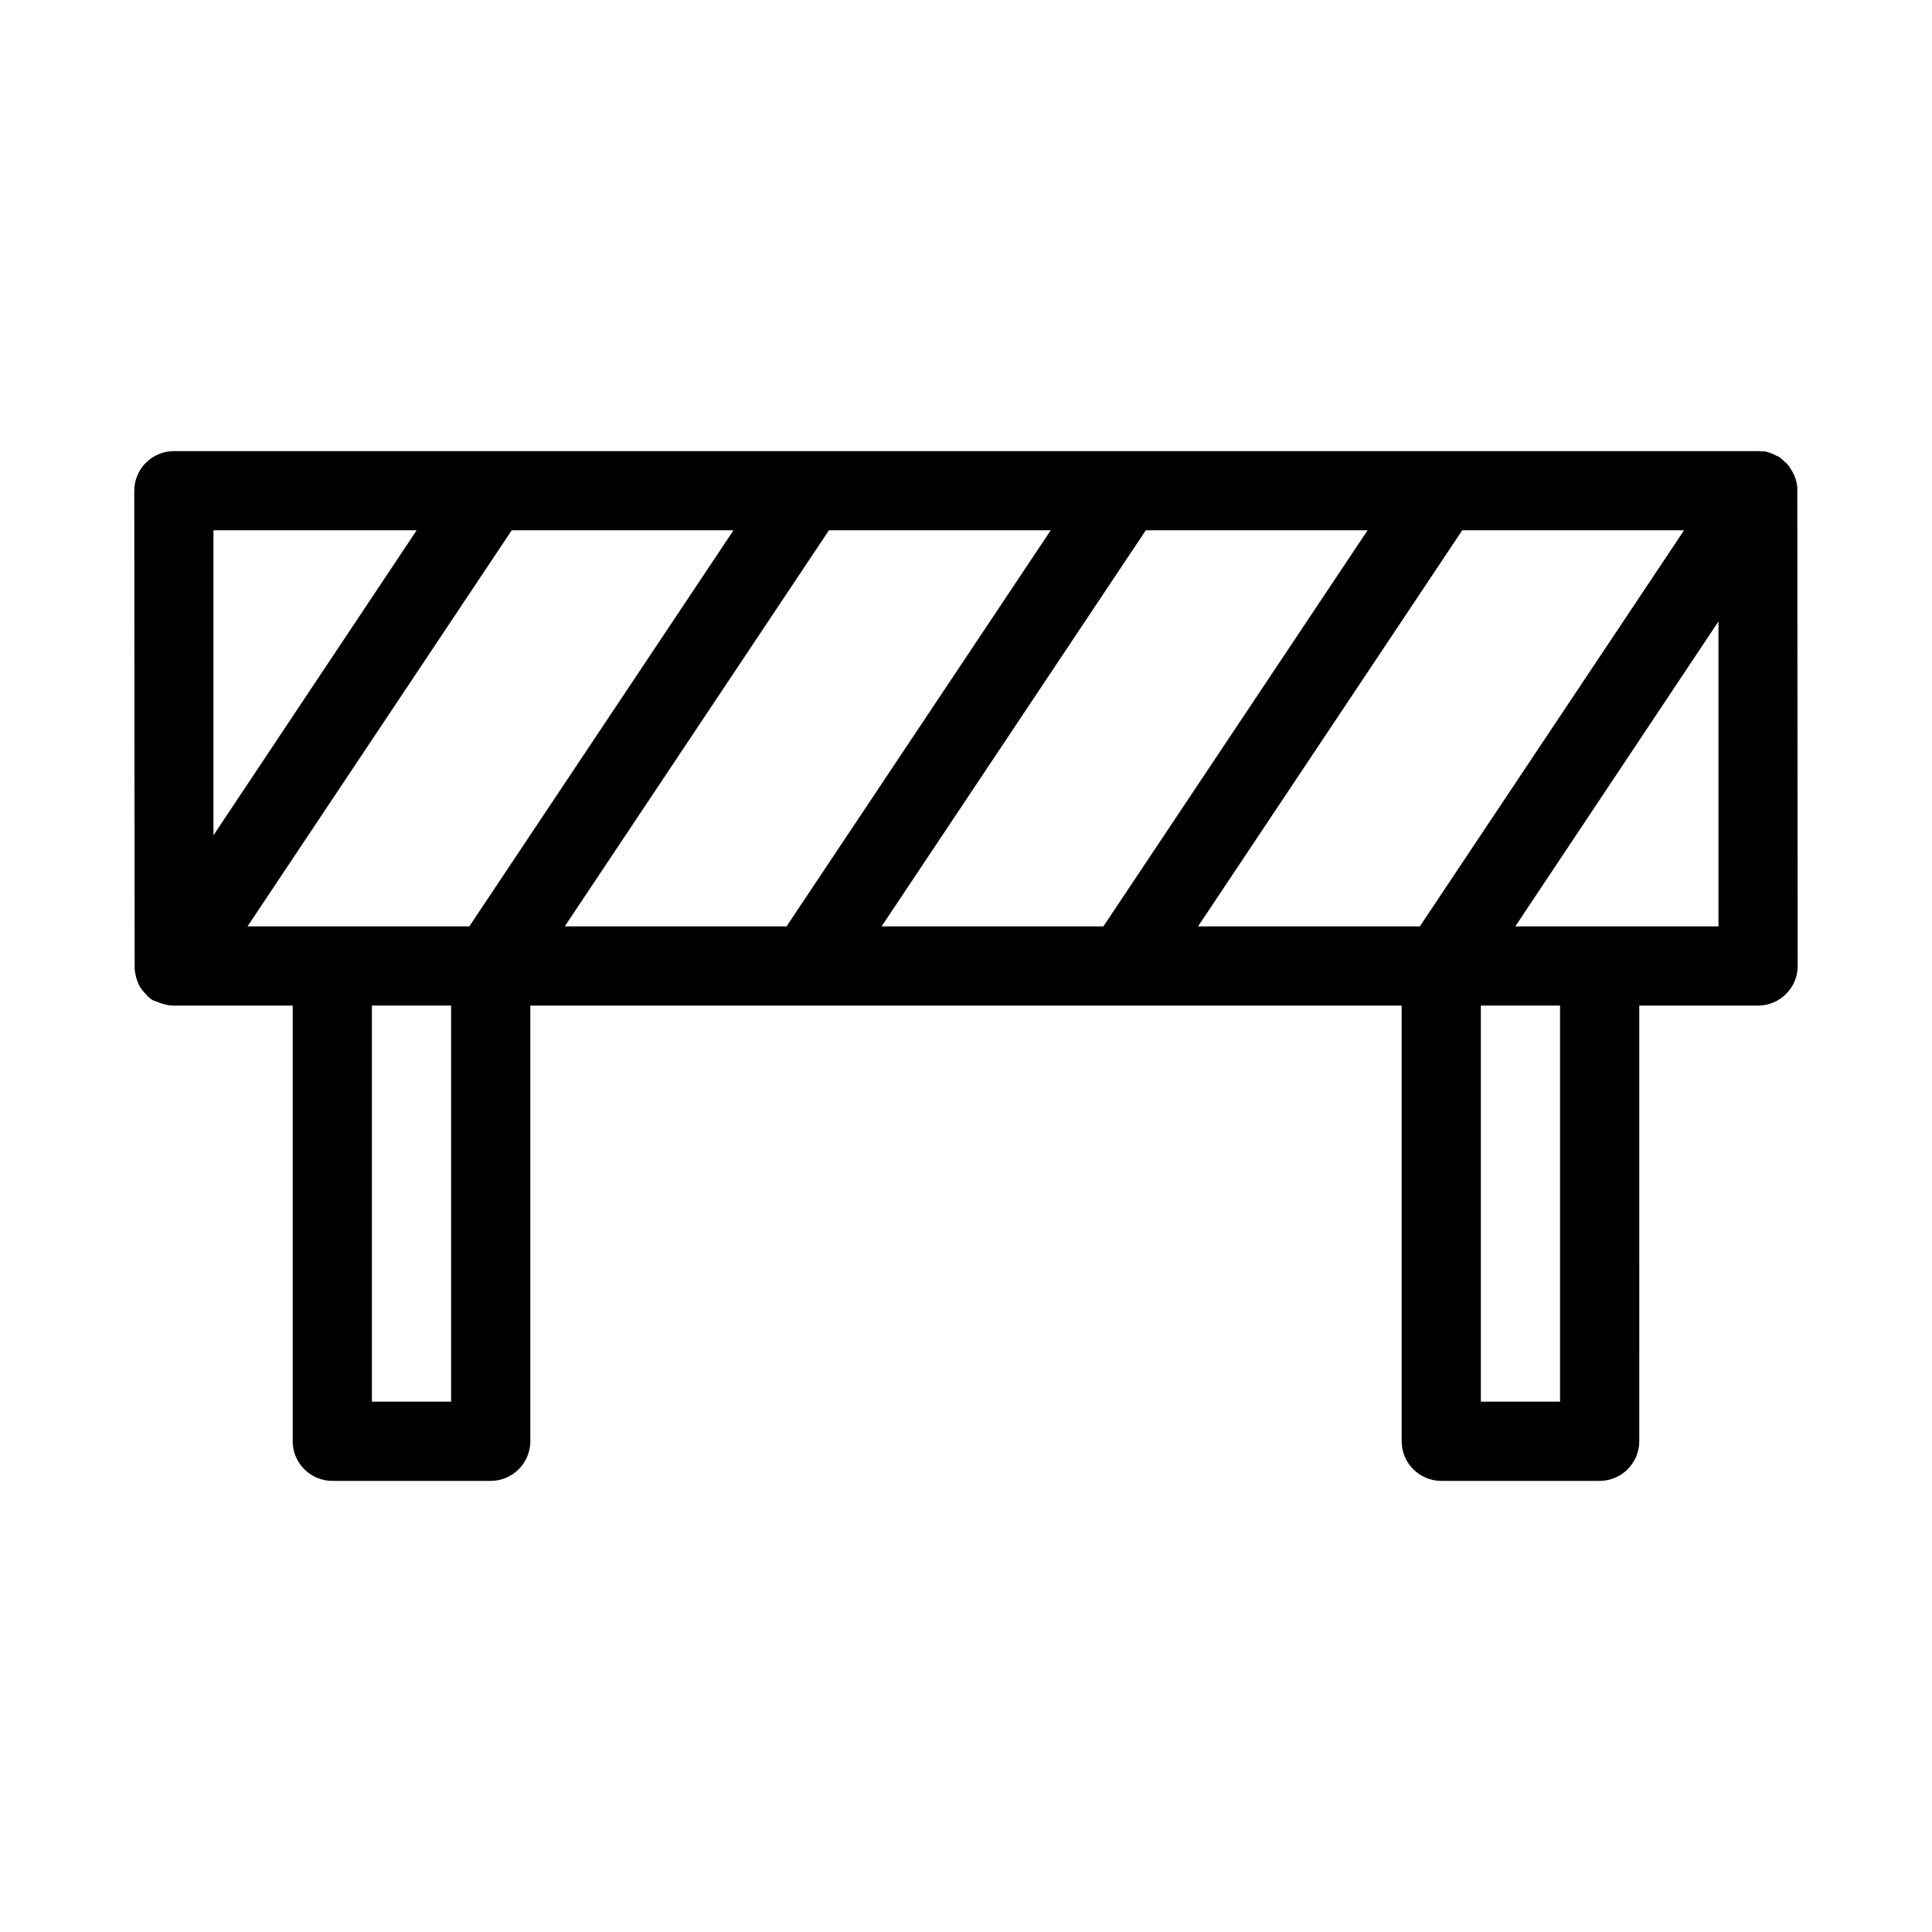
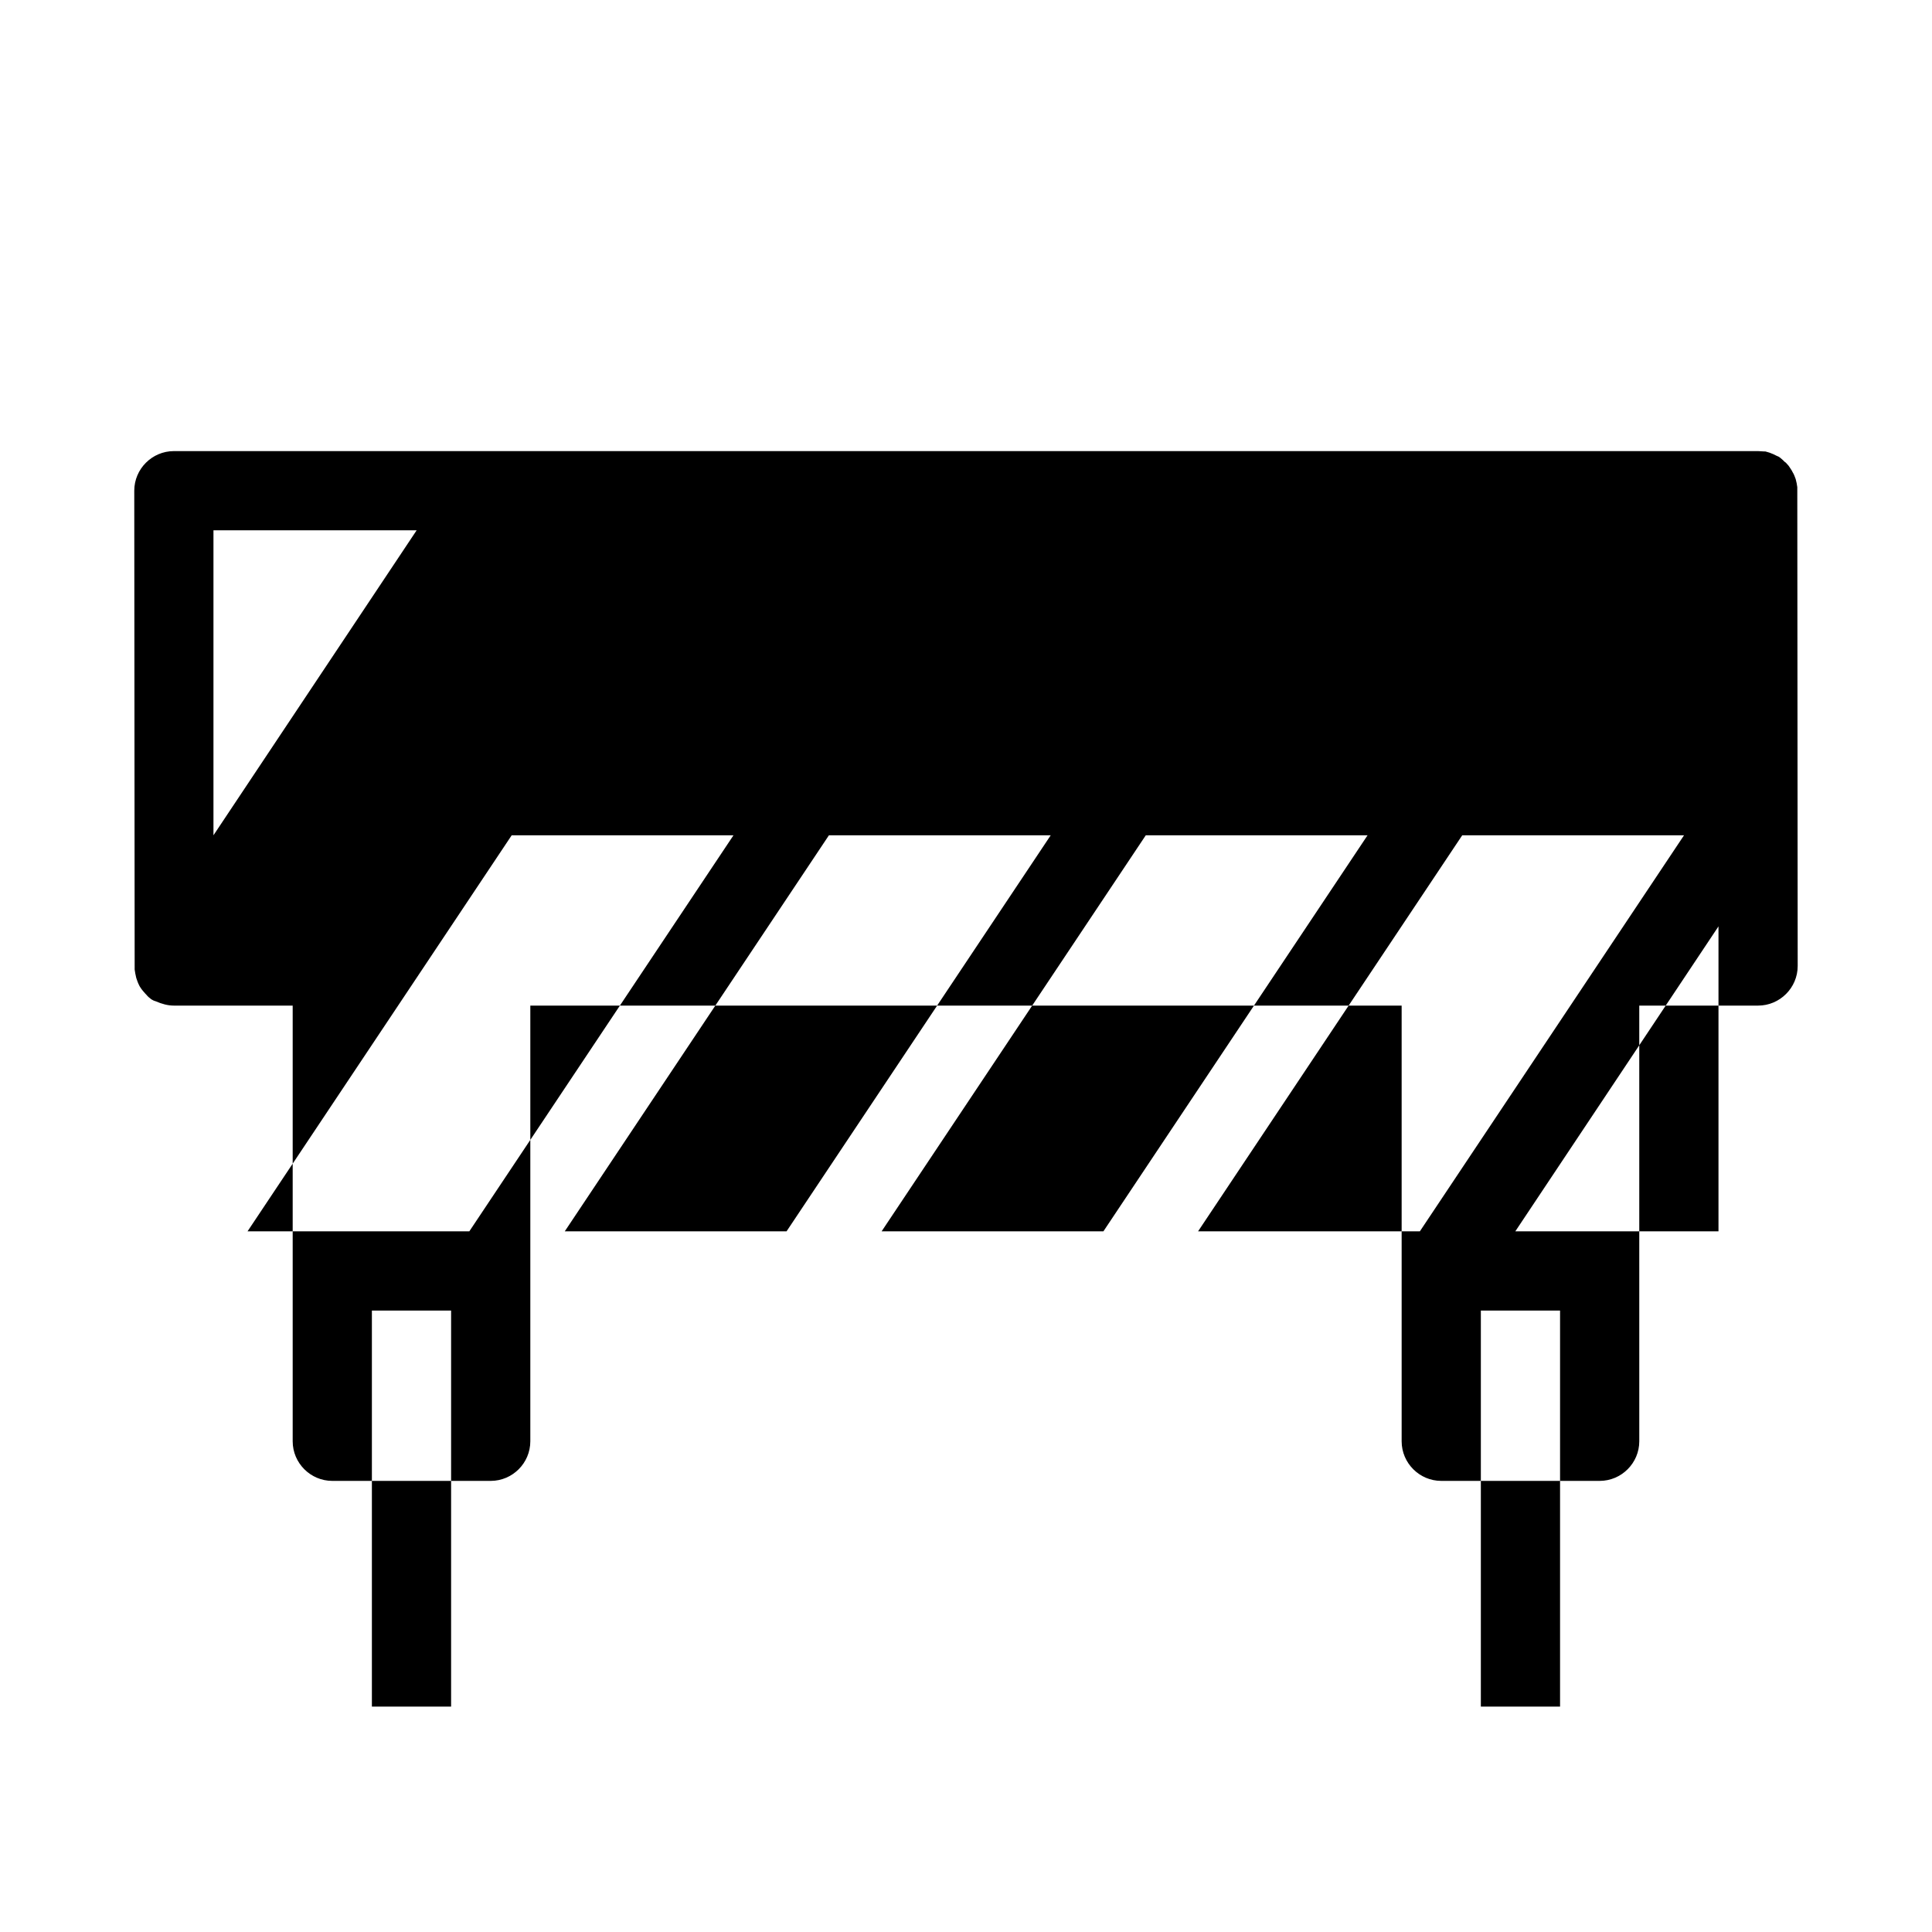
<svg xmlns="http://www.w3.org/2000/svg" fill="#000000" width="800px" height="800px" version="1.1" viewBox="144 144 512 512">
-   <path d="m619.89 271c-0.211-0.523-0.418-1.258-0.84-1.891-0.105-0.316-0.84-1.363-1.051-1.68-0.523-0.629-0.945-1.051-0.945-0.945-0.316-0.316-0.84-0.84-1.258-1.156-0.418-0.316-0.418-0.316-0.945-0.523-0.629-0.316-1.258-0.629-1.891-0.84-0.734-0.211-1.363-0.418-1.258-0.316-0.523 0.004-1.258-0.102-1.785-0.102h-419.84c-5.773 0-10.496 4.723-10.496 10.496l0.105 126.9c0.105 0.734 0.211 1.363 0.418 2.203 0.211 0.629 0.418 1.258 0.734 1.891 0.105 0.316 0.84 1.363 1.051 1.574 0.418 0.523 0.945 1.051 0.945 1.051 0.316 0.418 0.84 0.84 1.258 1.156 0.316 0.211 0.734 0.418 1.156 0.523 1.68 0.73 3.254 1.152 4.828 1.152h31.488v115.46c0 5.773 4.723 10.496 10.496 10.496h41.984c5.773 0 10.496-4.723 10.496-10.496v-115.46h230.91v115.46c0 5.773 4.723 10.496 10.496 10.496h41.984c5.773 0 10.496-4.723 10.496-10.496l-0.004-115.46h31.488c5.773 0 10.496-4.723 10.496-10.496l-0.105-126.9c-0.102-0.734-0.207-1.363-0.418-2.098zm-419.32 13.539h53.844l-53.844 80.82zm62.977 230.91h-20.992v-104.96h20.992zm4.828-125.95h-58.777l70.008-104.96h58.777zm25.293 0 70.008-104.96h58.777l-70.008 104.96zm83.969 0 70.008-104.96h58.777l-70.008 104.96zm142.64 0h-58.777l70.008-104.96h58.777zm37.156 125.95h-20.992v-104.96h20.992zm41.984-125.95h-53.844l53.844-80.82z" />
+   <path d="m619.89 271c-0.211-0.523-0.418-1.258-0.84-1.891-0.105-0.316-0.84-1.363-1.051-1.68-0.523-0.629-0.945-1.051-0.945-0.945-0.316-0.316-0.84-0.84-1.258-1.156-0.418-0.316-0.418-0.316-0.945-0.523-0.629-0.316-1.258-0.629-1.891-0.84-0.734-0.211-1.363-0.418-1.258-0.316-0.523 0.004-1.258-0.102-1.785-0.102h-419.84c-5.773 0-10.496 4.723-10.496 10.496l0.105 126.9c0.105 0.734 0.211 1.363 0.418 2.203 0.211 0.629 0.418 1.258 0.734 1.891 0.105 0.316 0.84 1.363 1.051 1.574 0.418 0.523 0.945 1.051 0.945 1.051 0.316 0.418 0.84 0.84 1.258 1.156 0.316 0.211 0.734 0.418 1.156 0.523 1.68 0.73 3.254 1.152 4.828 1.152h31.488v115.46c0 5.773 4.723 10.496 10.496 10.496h41.984c5.773 0 10.496-4.723 10.496-10.496v-115.46h230.91v115.46c0 5.773 4.723 10.496 10.496 10.496h41.984c5.773 0 10.496-4.723 10.496-10.496l-0.004-115.46h31.488c5.773 0 10.496-4.723 10.496-10.496l-0.105-126.9c-0.102-0.734-0.207-1.363-0.418-2.098zm-419.32 13.539h53.844l-53.844 80.82m62.977 230.91h-20.992v-104.96h20.992zm4.828-125.95h-58.777l70.008-104.96h58.777zm25.293 0 70.008-104.96h58.777l-70.008 104.96zm83.969 0 70.008-104.96h58.777l-70.008 104.96zm142.64 0h-58.777l70.008-104.96h58.777zm37.156 125.95h-20.992v-104.96h20.992zm41.984-125.95h-53.844l53.844-80.82z" />
</svg>